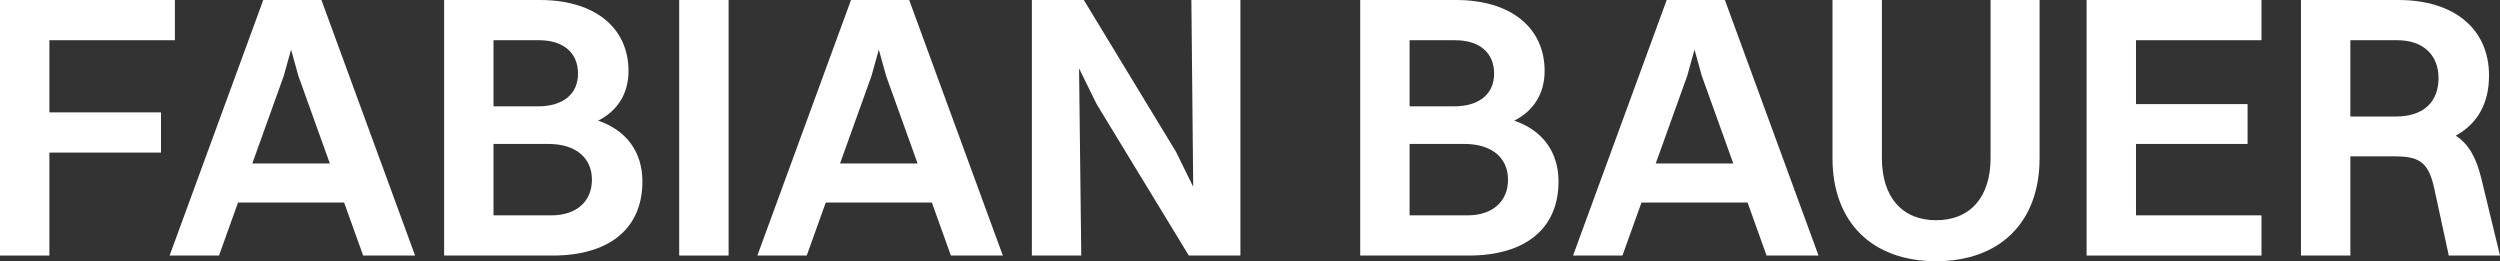
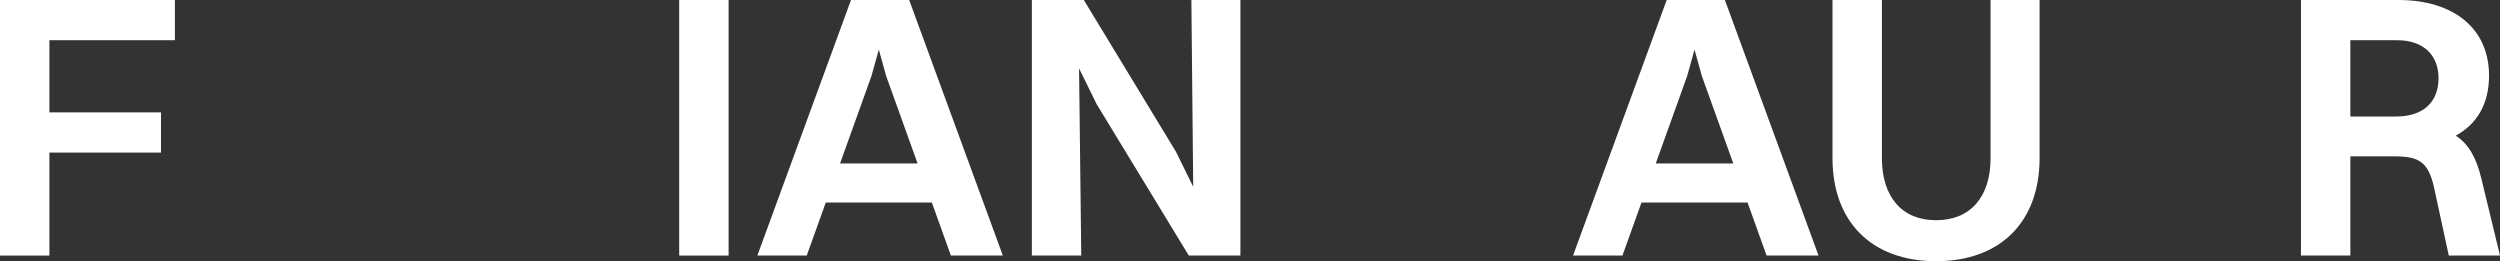
<svg xmlns="http://www.w3.org/2000/svg" fill="none" viewBox="0 0 201 21" height="21" width="201">
  <rect x="0" y="0" width="201" height="21" fill="#333333" stroke="none" />
  <g clip-path="url(#clip0_47_2)">
    <path fill="white" d="M0 20.547V0H14.061V3.233H3.971V9.035H12.943V12.268H3.971V20.547H0Z" />
-     <path fill="white" d="M29.197 20.547L27.667 16.286H19.137L17.607 20.547H13.636L21.166 0H25.843L33.374 20.547H29.197ZM22.814 6.104L20.284 13.144H26.52L23.99 6.104L23.402 3.988L22.814 6.104Z" />
-     <path fill="white" d="M35.707 20.547V0H43.414C47.797 0 50.532 2.206 50.532 5.711C50.532 7.524 49.65 8.914 48.091 9.699C50.386 10.485 51.65 12.237 51.65 14.594C51.65 18.371 49.003 20.547 44.414 20.547H35.707ZM43.326 3.233H39.678V8.551H43.237C45.355 8.551 46.473 7.494 46.473 5.922C46.473 4.26 45.326 3.233 43.326 3.233ZM44.09 11.573H39.678V17.314H44.326C46.385 17.314 47.591 16.166 47.591 14.443C47.591 12.721 46.326 11.573 44.09 11.573Z" />
    <path fill="white" d="M54.608 20.547V0H58.58V20.547H54.608Z" />
    <path fill="white" d="M76.452 20.547L74.922 16.286H66.391L64.862 20.547H60.891L68.421 0H73.098L80.629 20.547H76.452ZM70.068 6.104L67.539 13.144H73.775L71.245 6.104L70.657 3.988L70.068 6.104Z" />
    <path fill="white" d="M82.962 20.547V0H87.139L94.552 12.207L95.934 15.017L95.787 0H99.729V20.547H95.581L88.168 8.37L86.757 5.499L86.933 20.547H82.962Z" />
-     <path fill="white" d="M109.361 20.547V0H117.068C121.451 0 124.187 2.206 124.187 5.711C124.187 7.524 123.304 8.914 121.745 9.699C124.04 10.485 125.305 12.237 125.305 14.594C125.305 18.371 122.657 20.547 118.068 20.547H109.361ZM116.98 3.233H113.332V8.551H116.892C119.01 8.551 120.127 7.494 120.127 5.922C120.127 4.26 118.98 3.233 116.98 3.233ZM117.745 11.573H113.332V17.314H117.98C120.039 17.314 121.245 16.166 121.245 14.443C121.245 12.721 119.98 11.573 117.745 11.573Z" />
    <path fill="white" d="M142.034 20.547L140.504 16.286H131.974L130.444 20.547H126.473L134.003 0H138.681L146.211 20.547H142.034ZM135.651 6.104L133.121 13.144H139.357L136.827 6.104L136.239 3.988L135.651 6.104Z" />
    <path fill="white" d="M163.983 12.721C163.983 17.858 160.806 21 155.658 21C150.51 21 147.333 17.858 147.333 12.721V0H151.305V12.721C151.305 15.833 152.922 17.706 155.658 17.706C158.423 17.706 160.041 15.833 160.041 12.721V0H163.983V12.721Z" />
-     <path fill="white" d="M167.762 20.547V0H181.823V3.233H171.733V8.37H180.705V11.573H171.733V17.314H181.823V20.547H167.762Z" />
    <path fill="white" d="M184.998 20.547V0H192.822C197.323 0 200.118 2.327 200.118 6.073C200.118 8.37 199.147 9.971 197.441 10.908C198.47 11.573 199.088 12.66 199.5 14.352L201 20.547H196.882L195.705 15.108C195.235 12.993 194.47 12.57 192.499 12.57H188.969V20.547H184.998ZM192.734 3.233H188.969V9.367H192.646C194.882 9.367 196.058 8.158 196.058 6.285C196.058 4.442 194.852 3.233 192.734 3.233Z" />
  </g>
  <defs>
    <clipPath id="clip0_47_2">
      <rect fill="white" height="21" width="201" />
    </clipPath>
  </defs>
</svg>